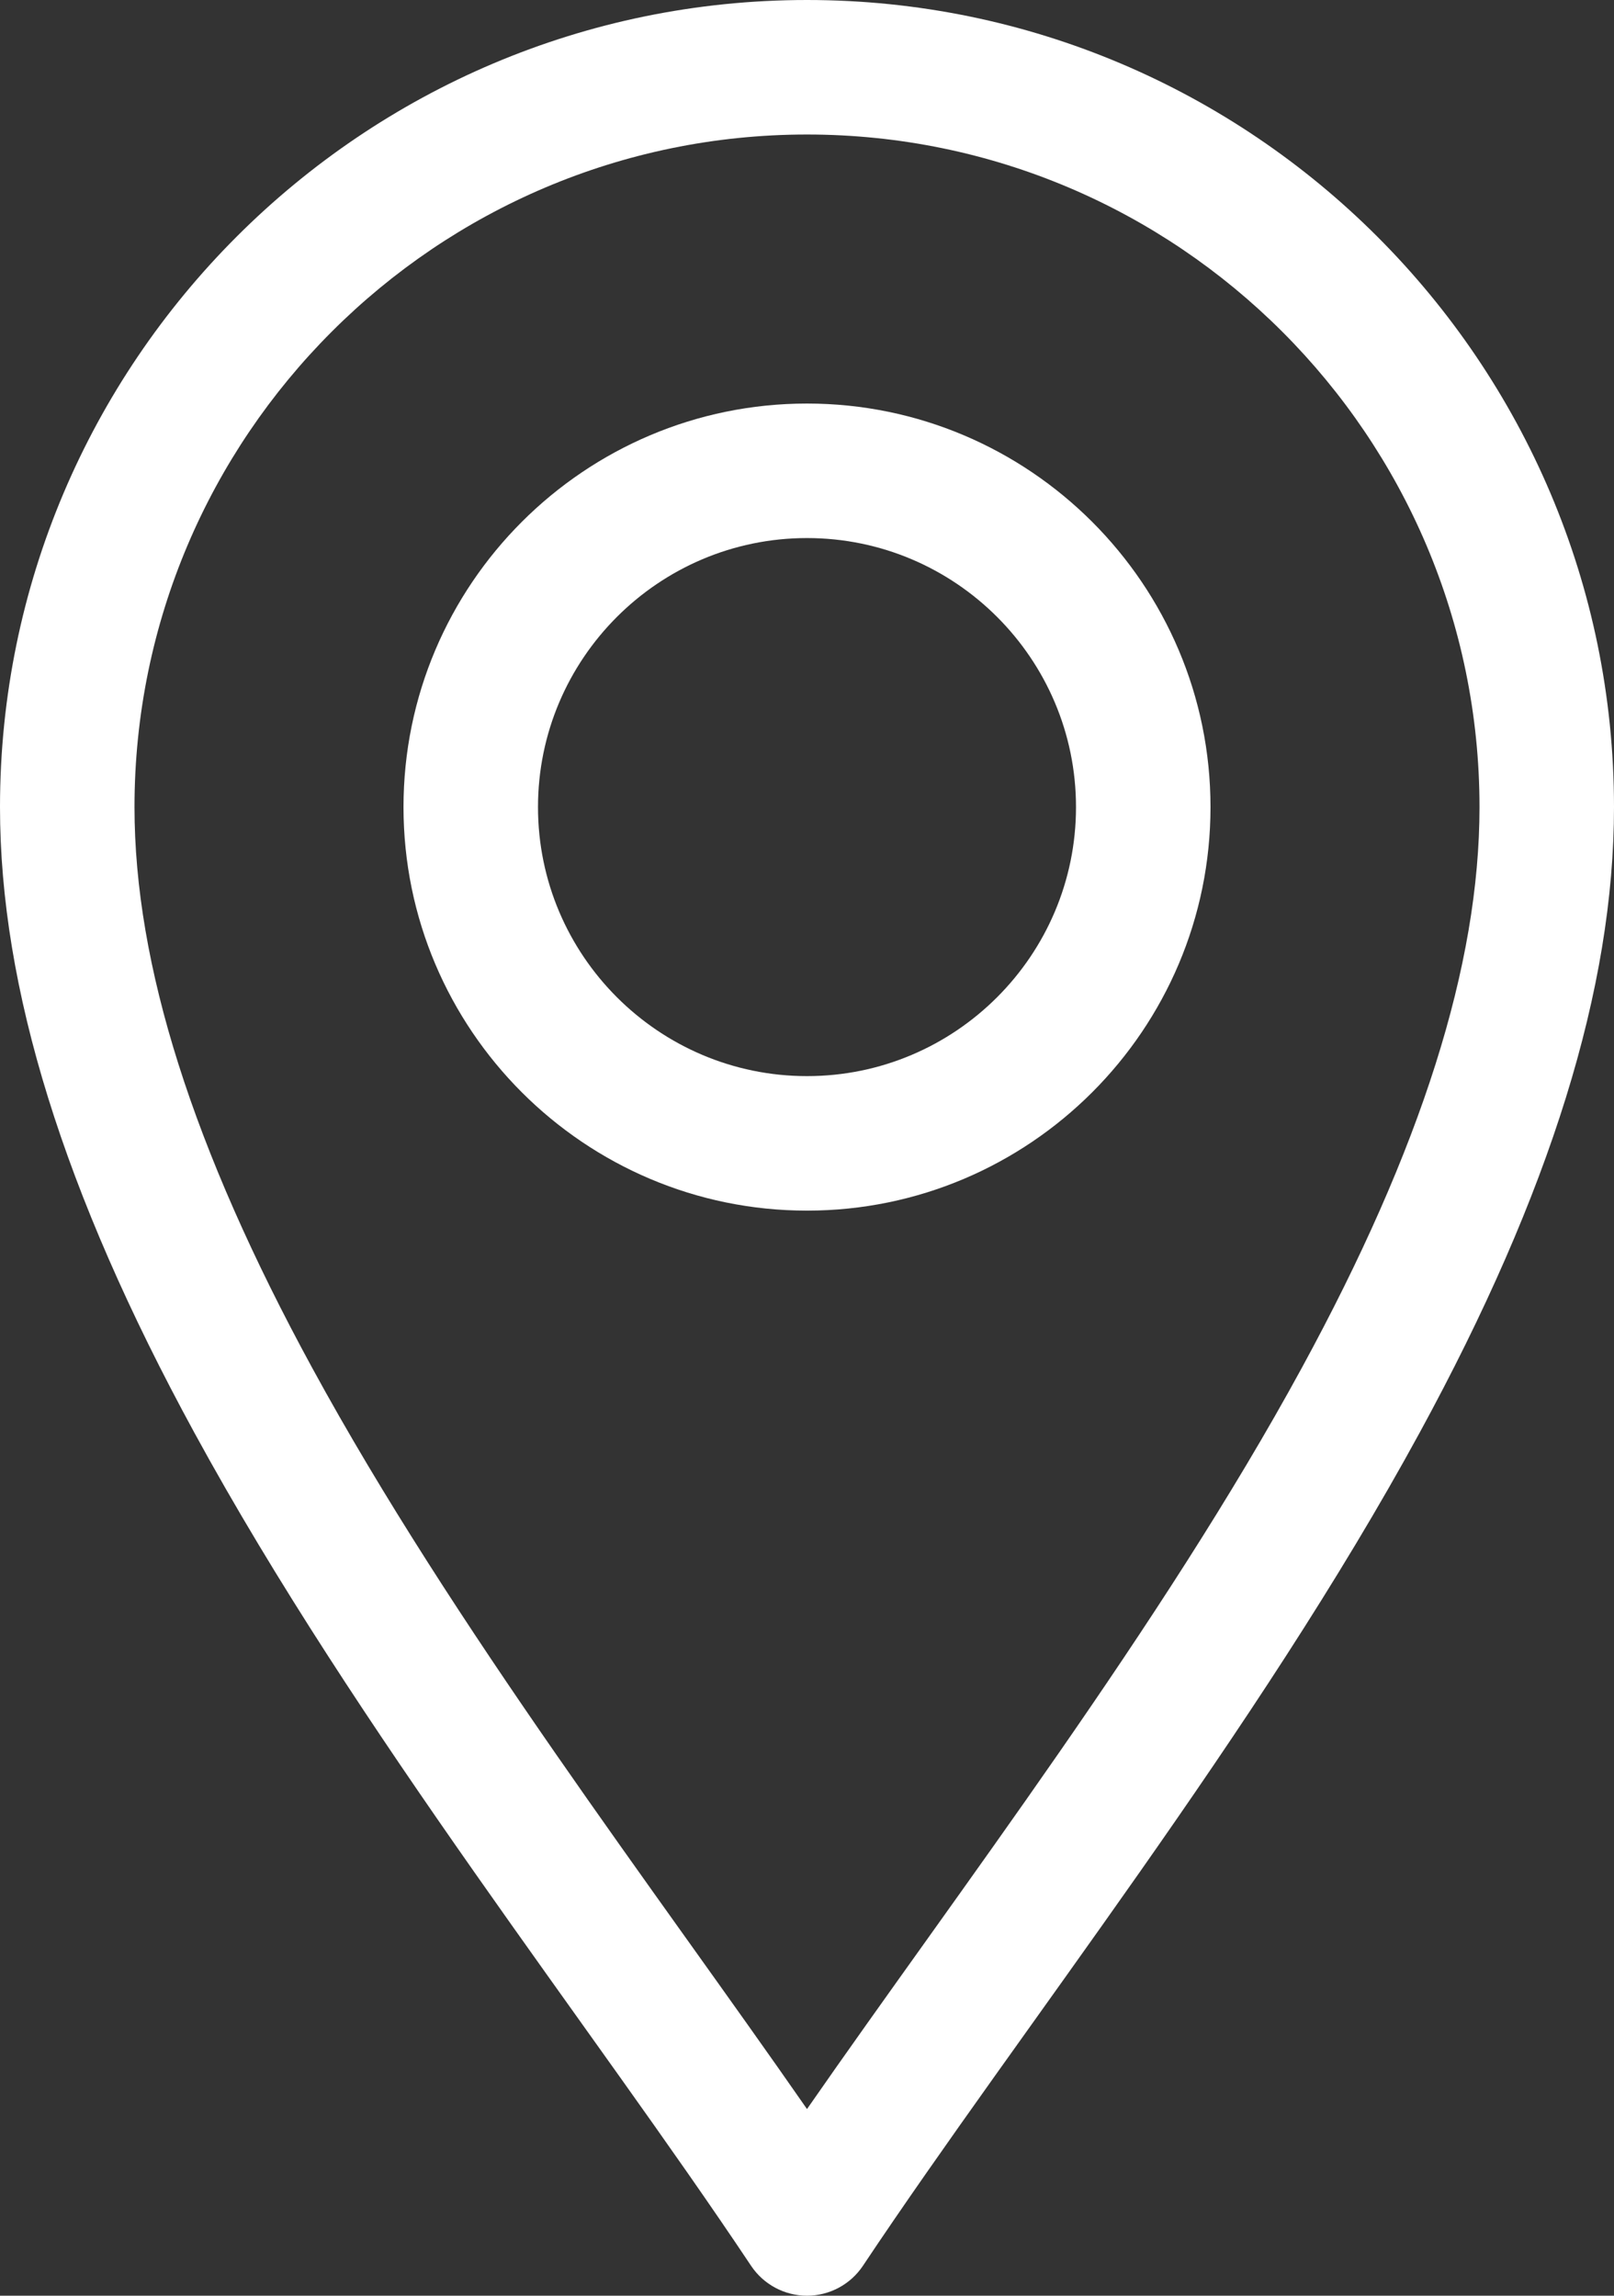
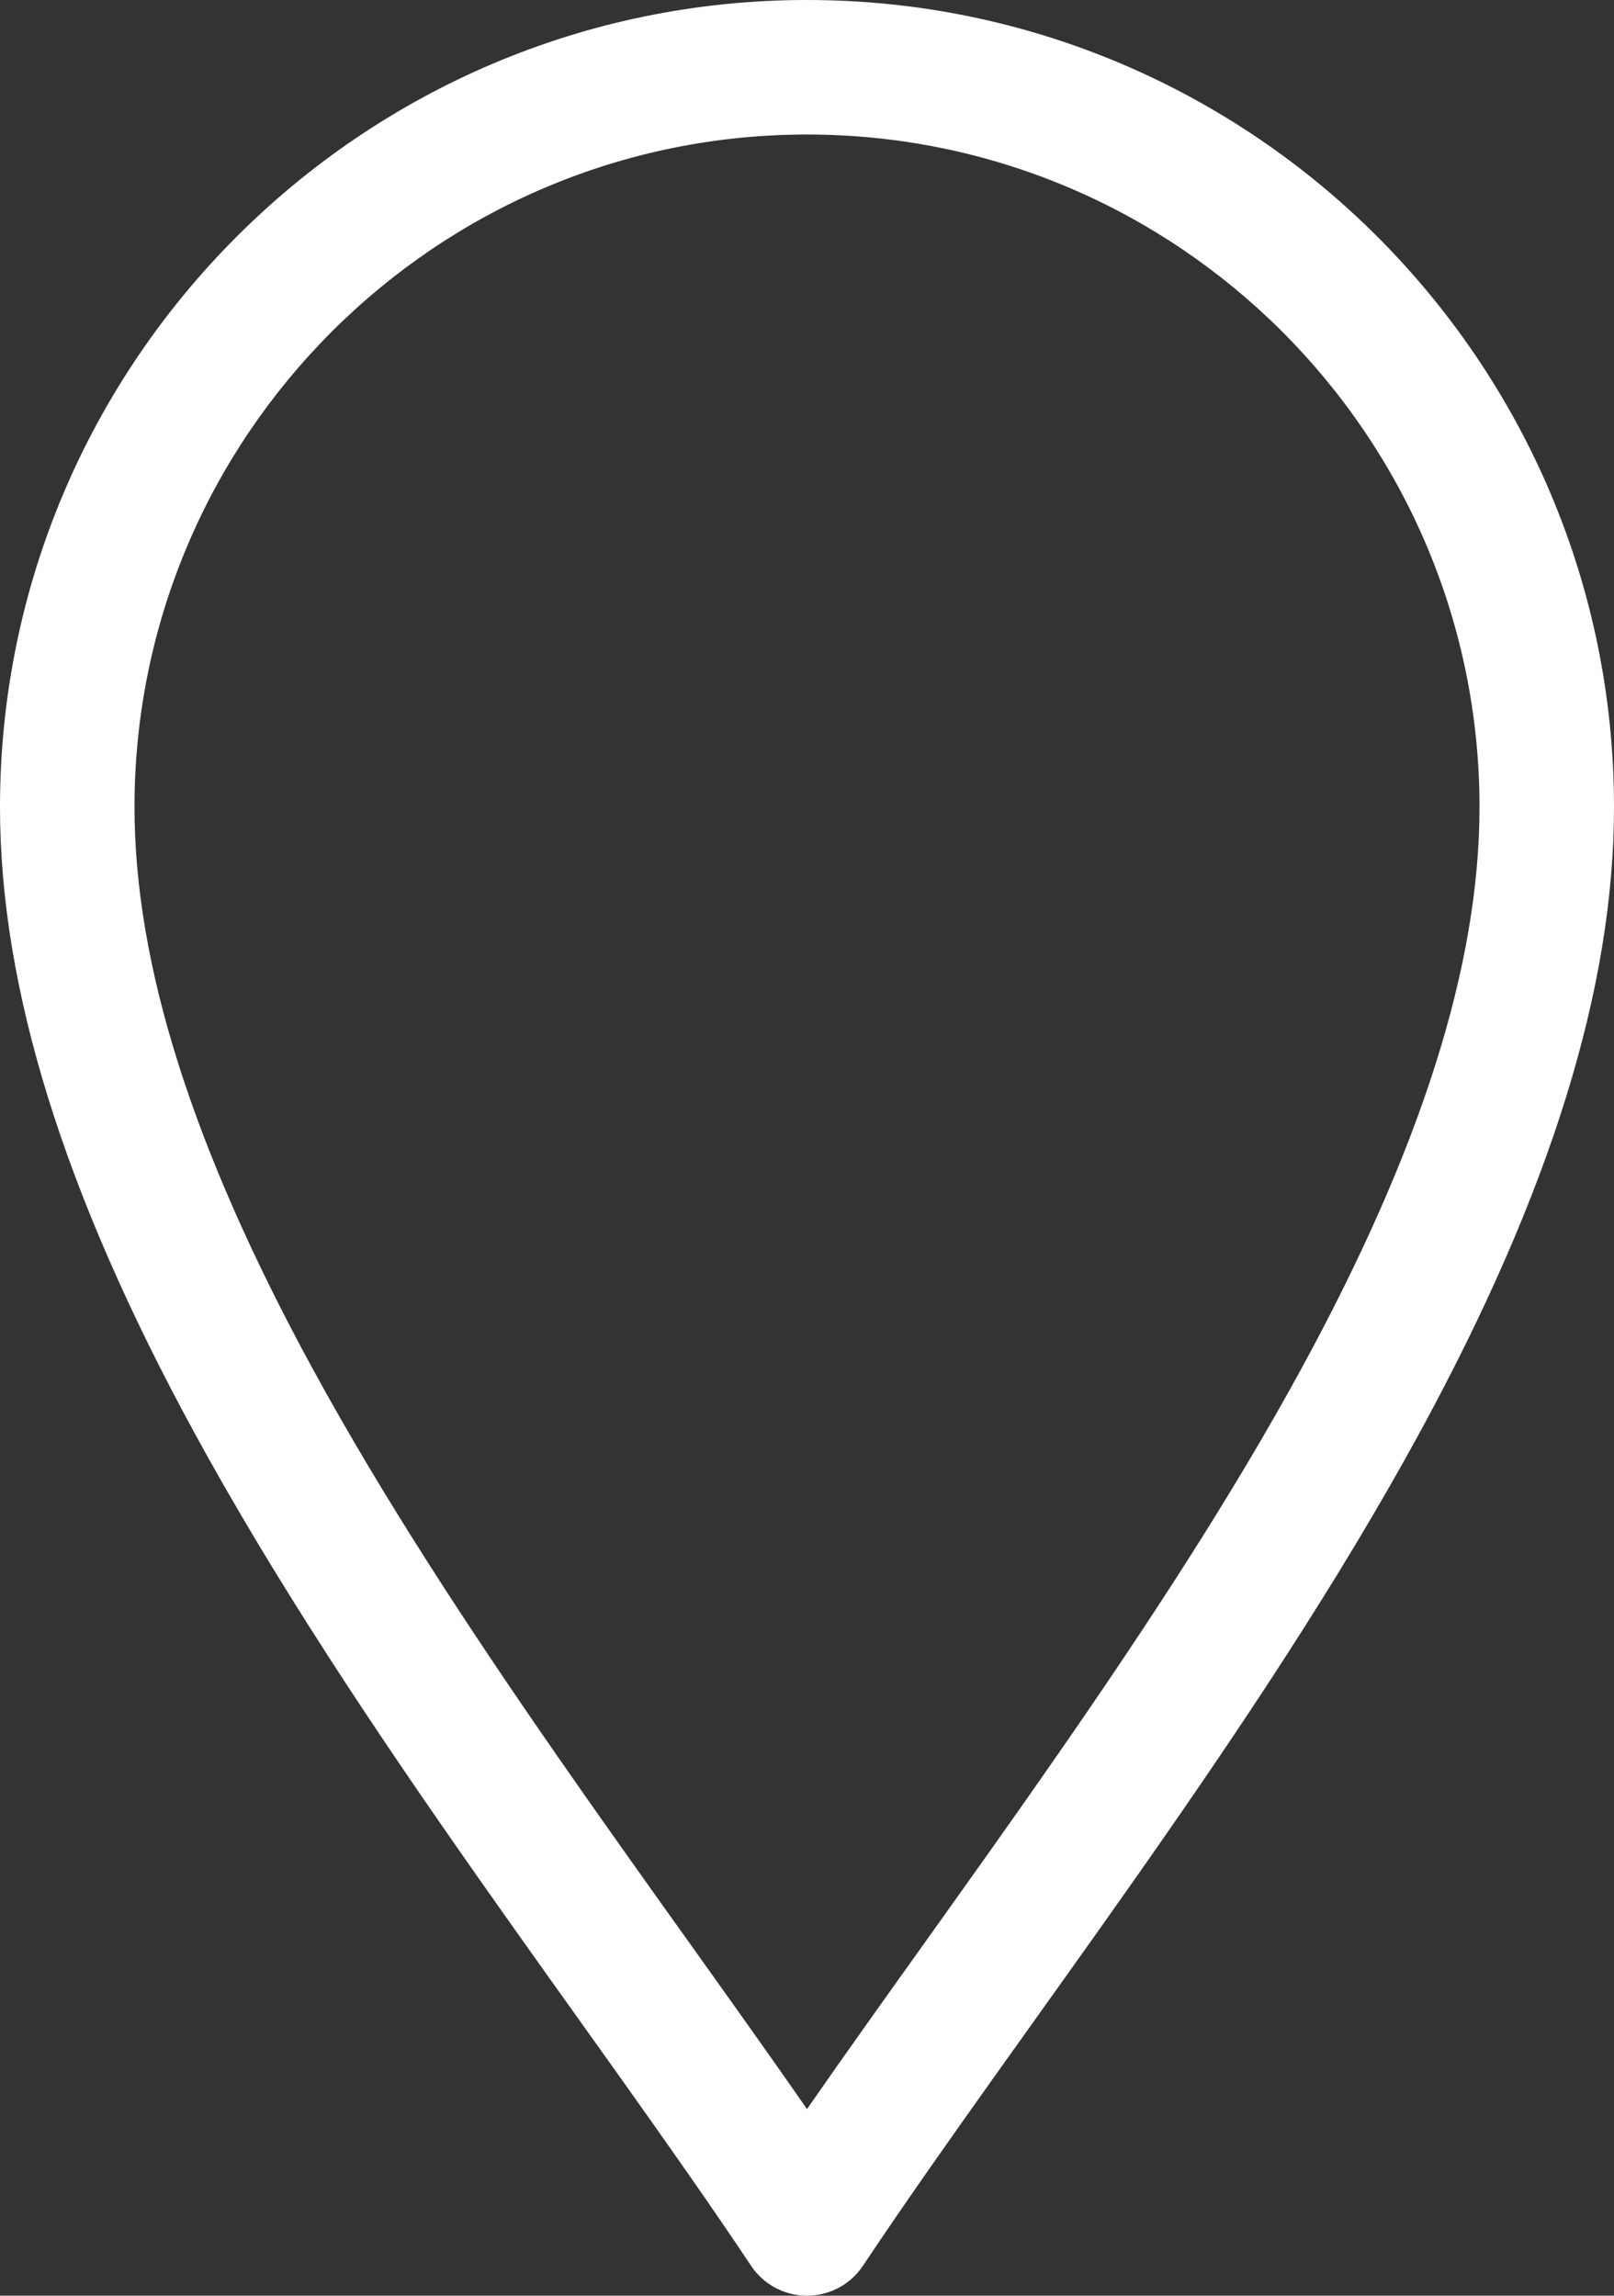
<svg xmlns="http://www.w3.org/2000/svg" id="a" width="360" height="512" viewBox="0 0 360 512">
  <rect x="0" y="0" width="360" height="512" fill="#333333" stroke="none" />
  <path d="M167.52,505.32c2.78,4.17,7.47,6.68,12.48,6.68s9.7-2.51,12.48-6.68c35.5-53.25,87.79-119.01,124.22-185.89,29.13-53.48,43.3-99.08,43.3-139.43C360,80.75,279.25,0,180,0S0,80.75,0,180c0,40.35,14.16,85.96,43.3,139.43,36.41,66.83,88.8,132.75,124.22,185.89ZM180,30c82.71,0,150,67.29,150,150,0,35.2-12.97,76.12-39.64,125.08-31.41,57.65-76.23,116.13-110.36,165.29-34.13-49.15-78.95-107.64-110.36-165.29-26.67-48.96-39.64-89.88-39.64-125.08C30,97.29,97.29,30,180,30h0Z" fill="#fff" />
-   <path d="M180,270c49.63,0,90-40.37,90-90s-40.37-90-90-90-90,40.37-90,90,40.37,90,90,90Zm0-150c33.08,0,60,26.92,60,60s-26.92,60-60,60-60-26.92-60-60,26.92-60,60-60Z" fill="#fff" />
</svg>